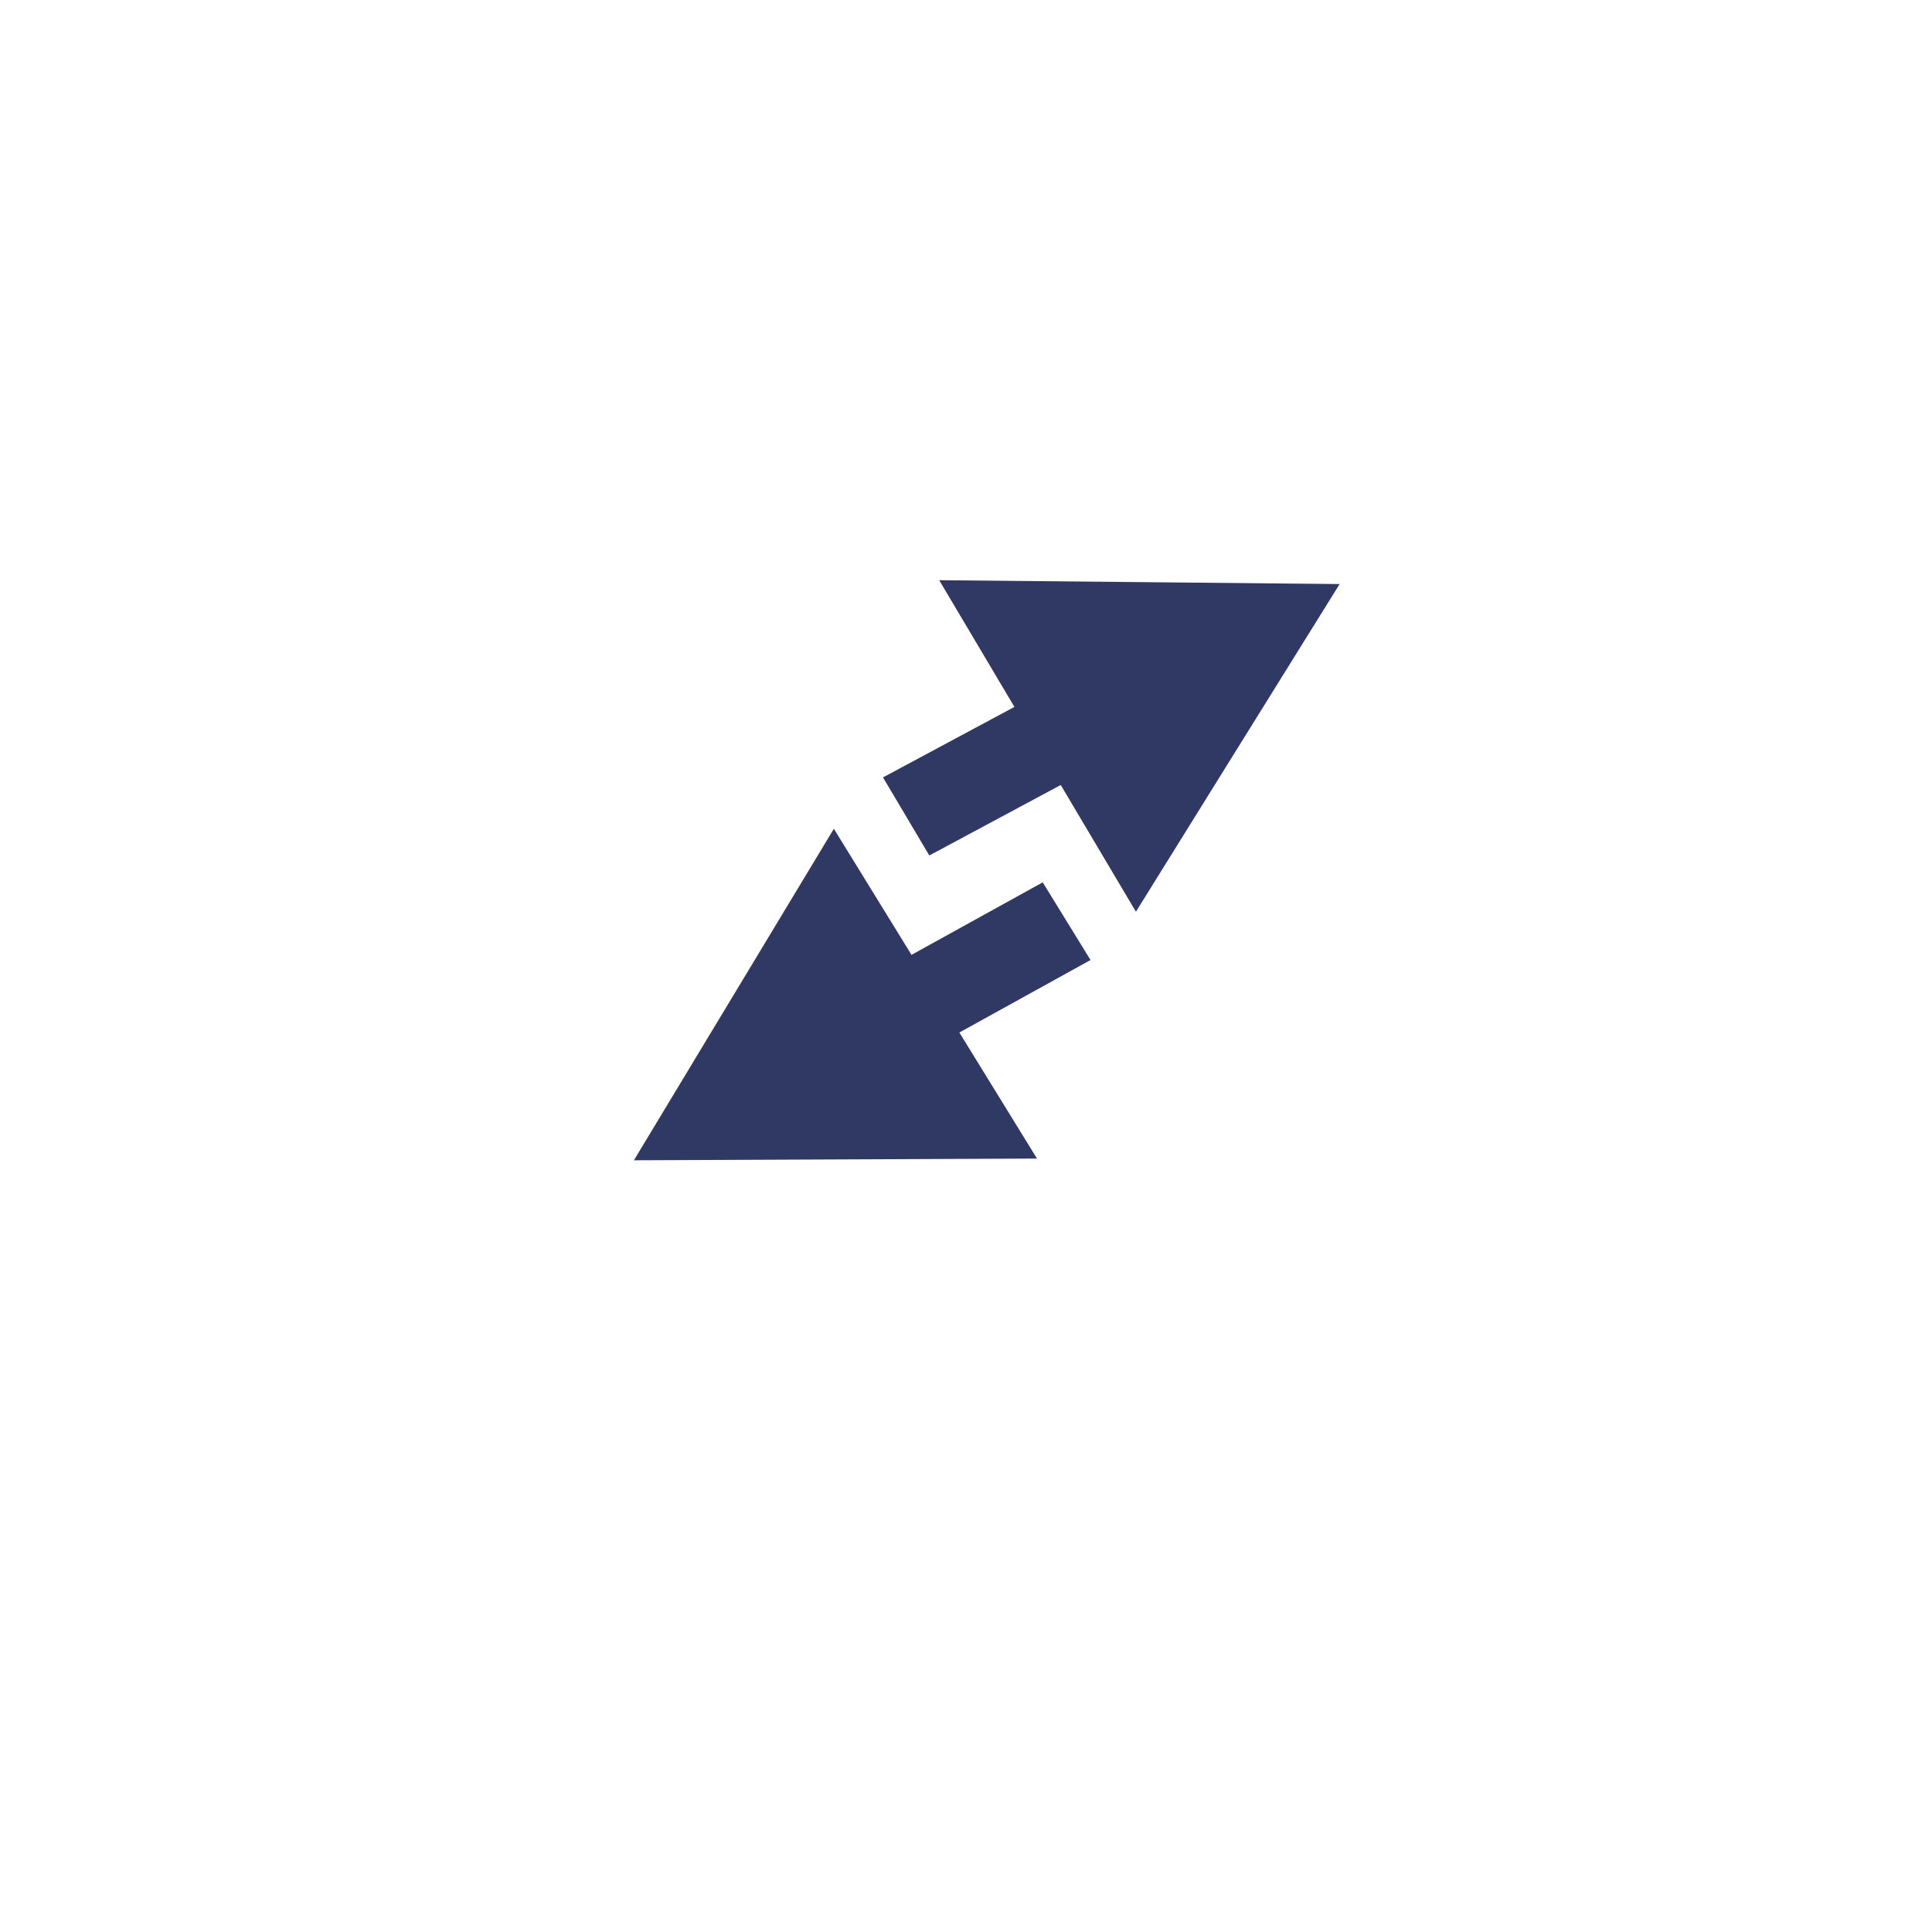
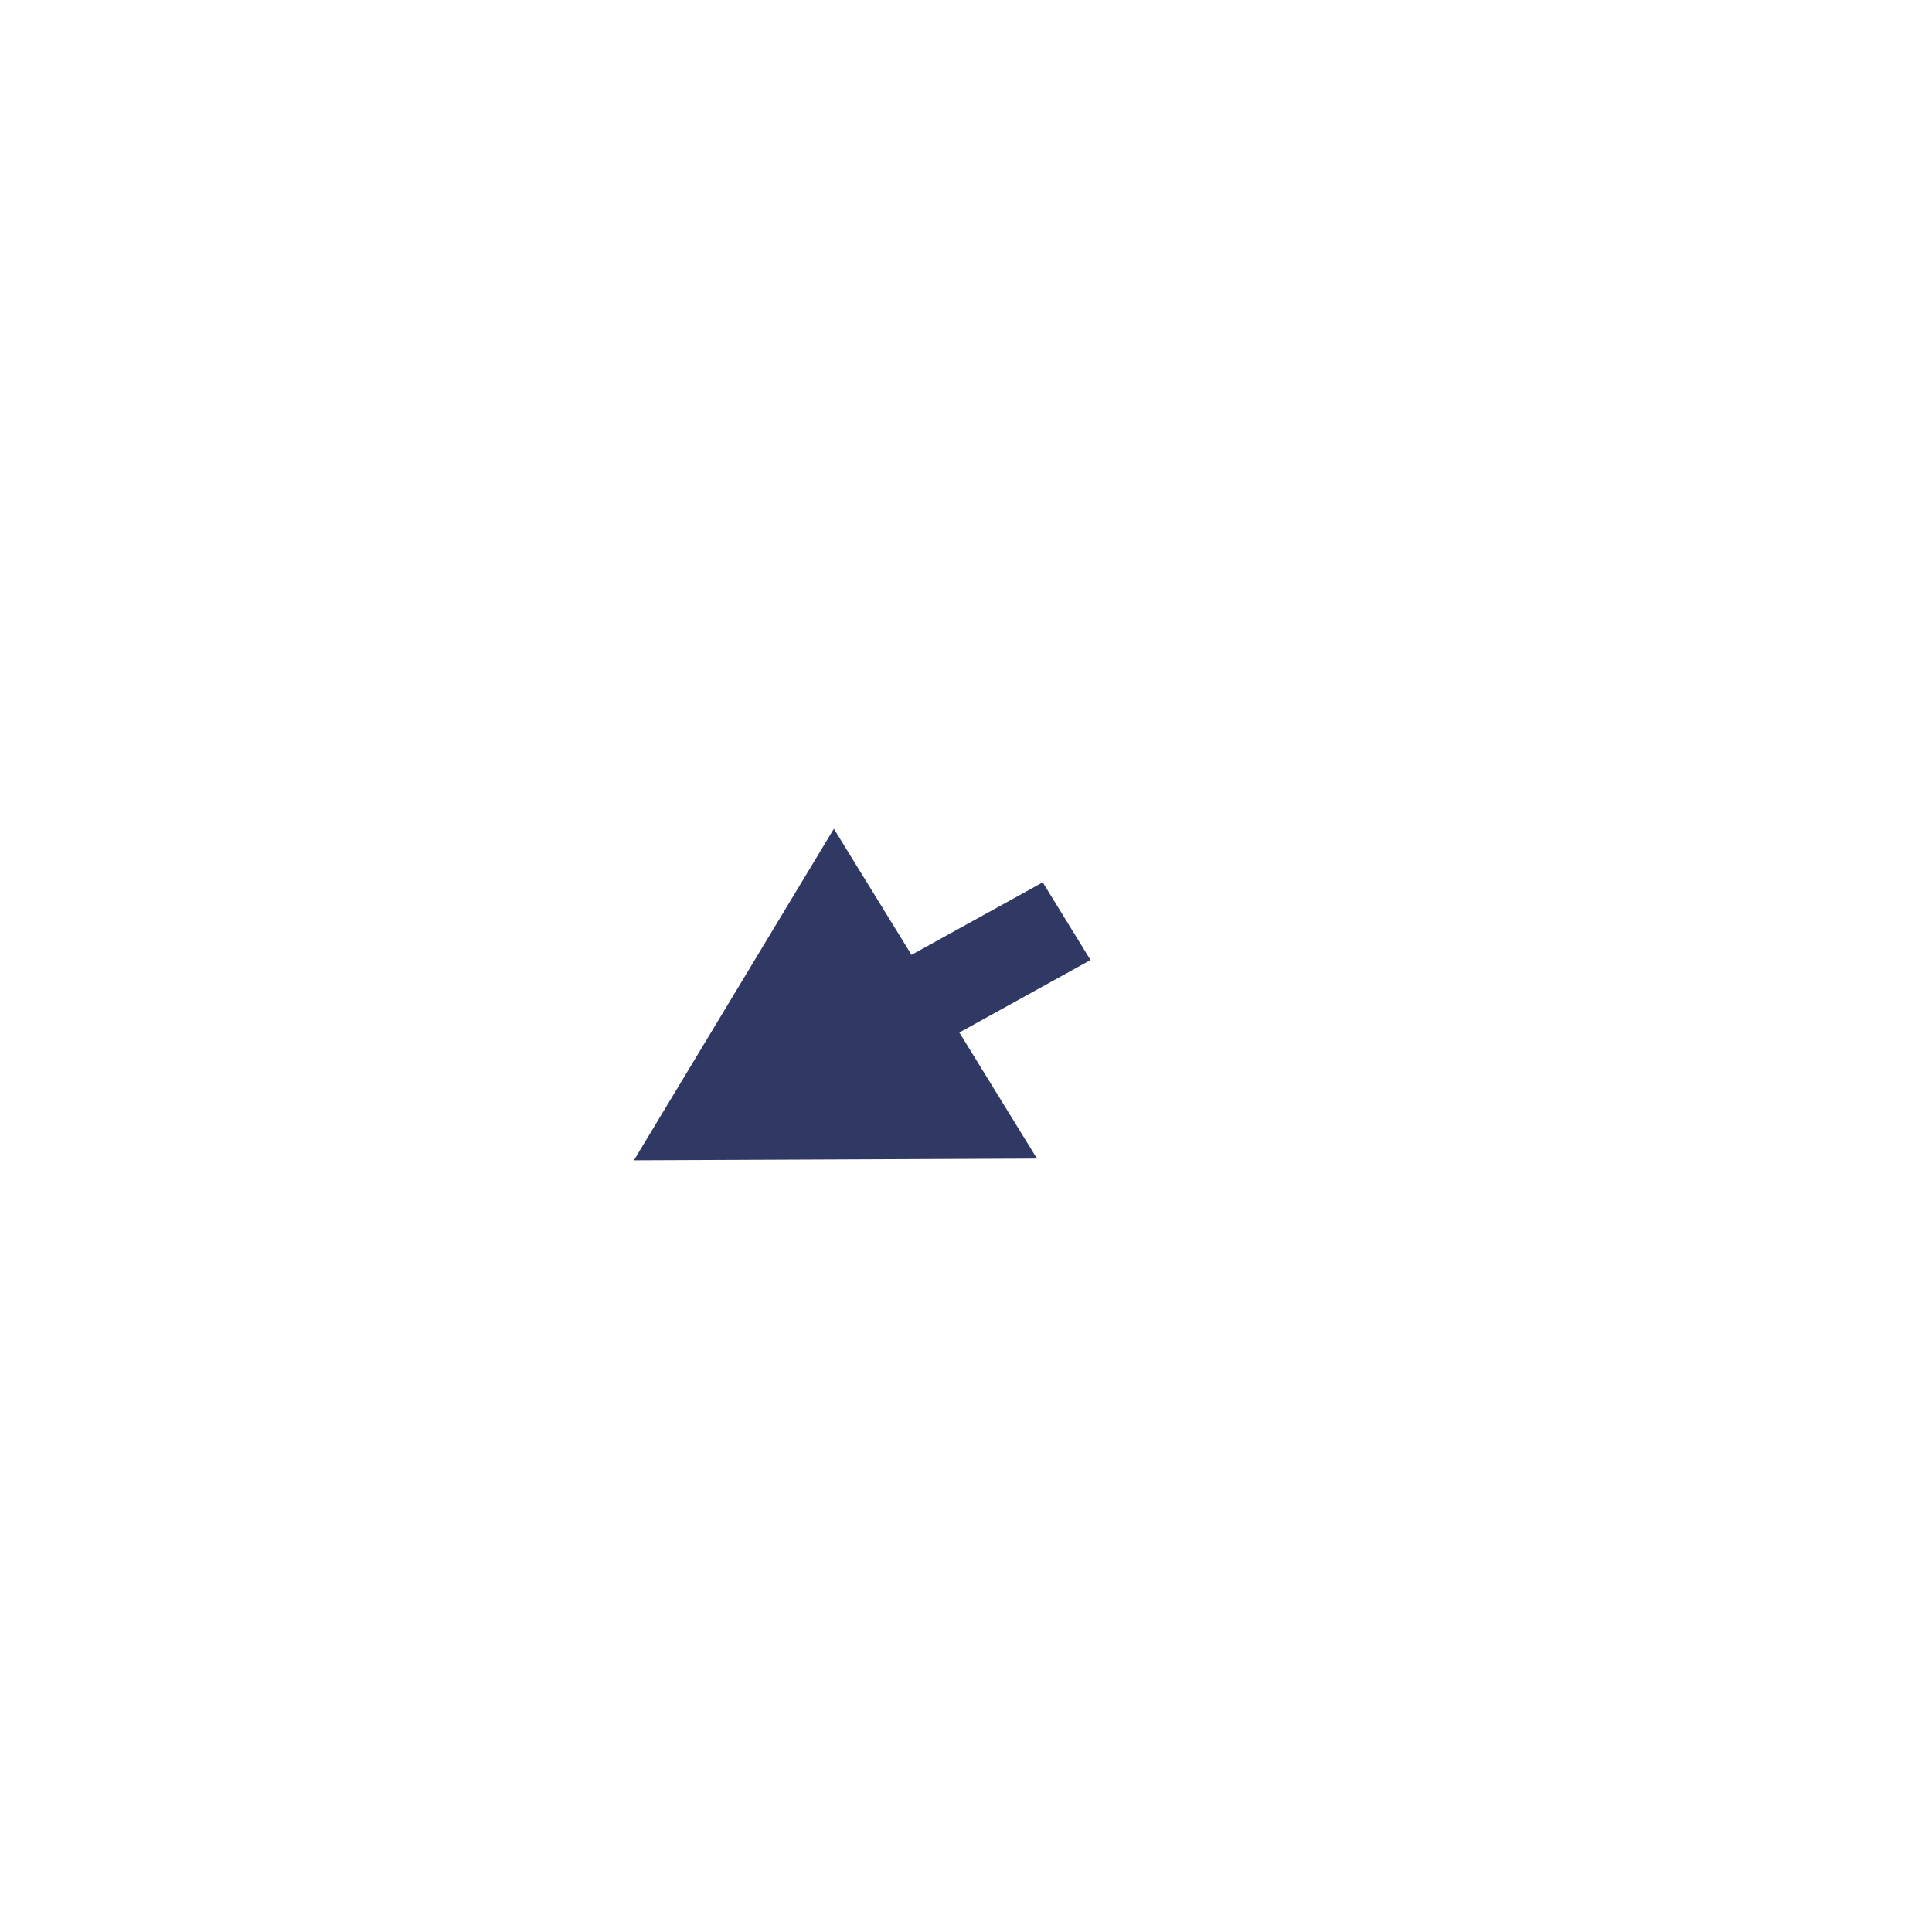
<svg xmlns="http://www.w3.org/2000/svg" width="82" height="82" viewBox="0 0 82 82" fill="none">
  <g filter="url(#filter0_d)">
-     <path d="M41 73.866C61.434 73.866 78 57.331 78 36.933C78 16.536 61.434 0 41 0C20.566 0 4 16.536 4 36.933C4 57.331 20.566 73.866 41 73.866Z" fill="white" />
+     <path d="M41 73.866C78 16.536 61.434 0 41 0C20.566 0 4 16.536 4 36.933C4 57.331 20.566 73.866 41 73.866Z" fill="white" />
  </g>
  <path d="M46.285 40.746L44.256 37.45L38.687 40.527L35.392 35.176L26.905 49.246L35.459 49.21L44.013 49.173L40.718 43.823L46.285 40.746Z" fill="#303864" />
-   <path d="M39.443 36.309L37.477 32.995L43.055 30.004L39.863 24.626L48.361 24.707L56.858 24.789L52.534 31.742L48.212 38.696L45.021 33.318L39.443 36.309Z" fill="#303864" />
  <defs>
    <filter id="filter0_d" x="0" y="0" width="82" height="81.866" filterUnits="userSpaceOnUse" color-interpolation-filters="sRGB">
      <feFlood flood-opacity="0" result="BackgroundImageFix" />
      <feColorMatrix in="SourceAlpha" type="matrix" values="0 0 0 0 0 0 0 0 0 0 0 0 0 0 0 0 0 0 127 0" />
      <feOffset dy="4" />
      <feGaussianBlur stdDeviation="2" />
      <feColorMatrix type="matrix" values="0 0 0 0 0 0 0 0 0 0 0 0 0 0 0 0 0 0 0.25 0" />
      <feBlend mode="normal" in2="BackgroundImageFix" result="effect1_dropShadow" />
      <feBlend mode="normal" in="SourceGraphic" in2="effect1_dropShadow" result="shape" />
    </filter>
  </defs>
</svg>